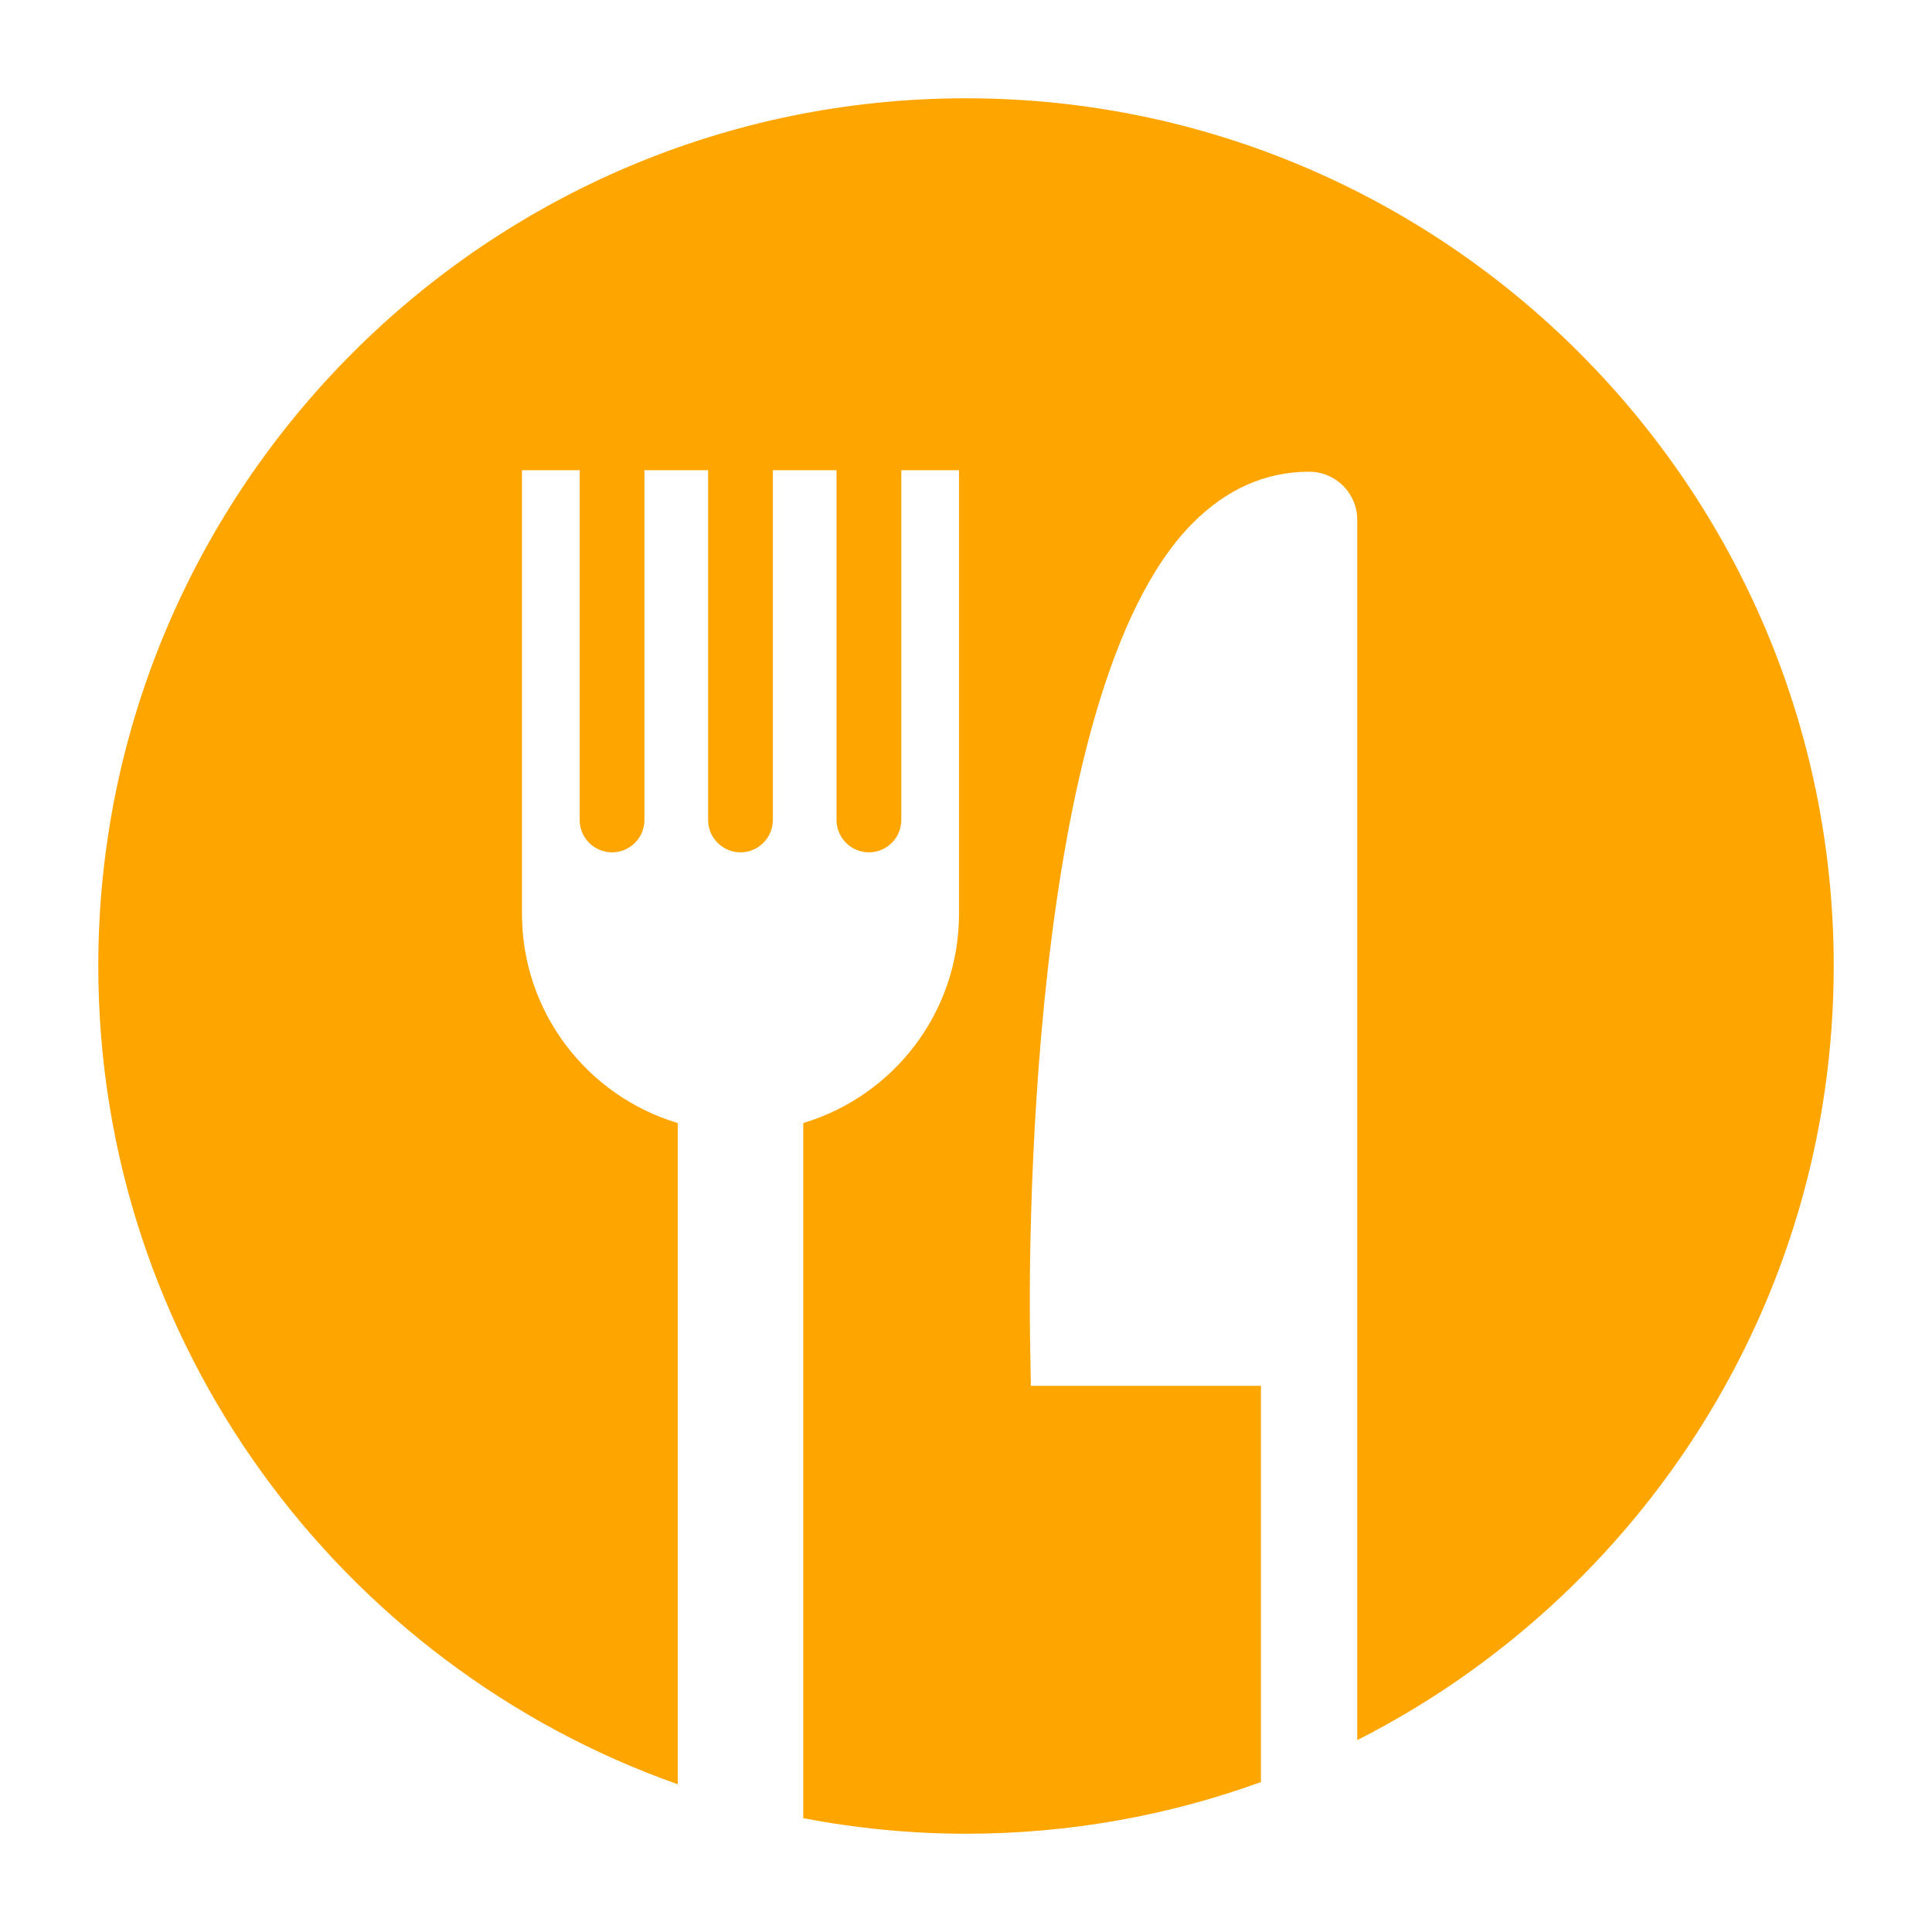
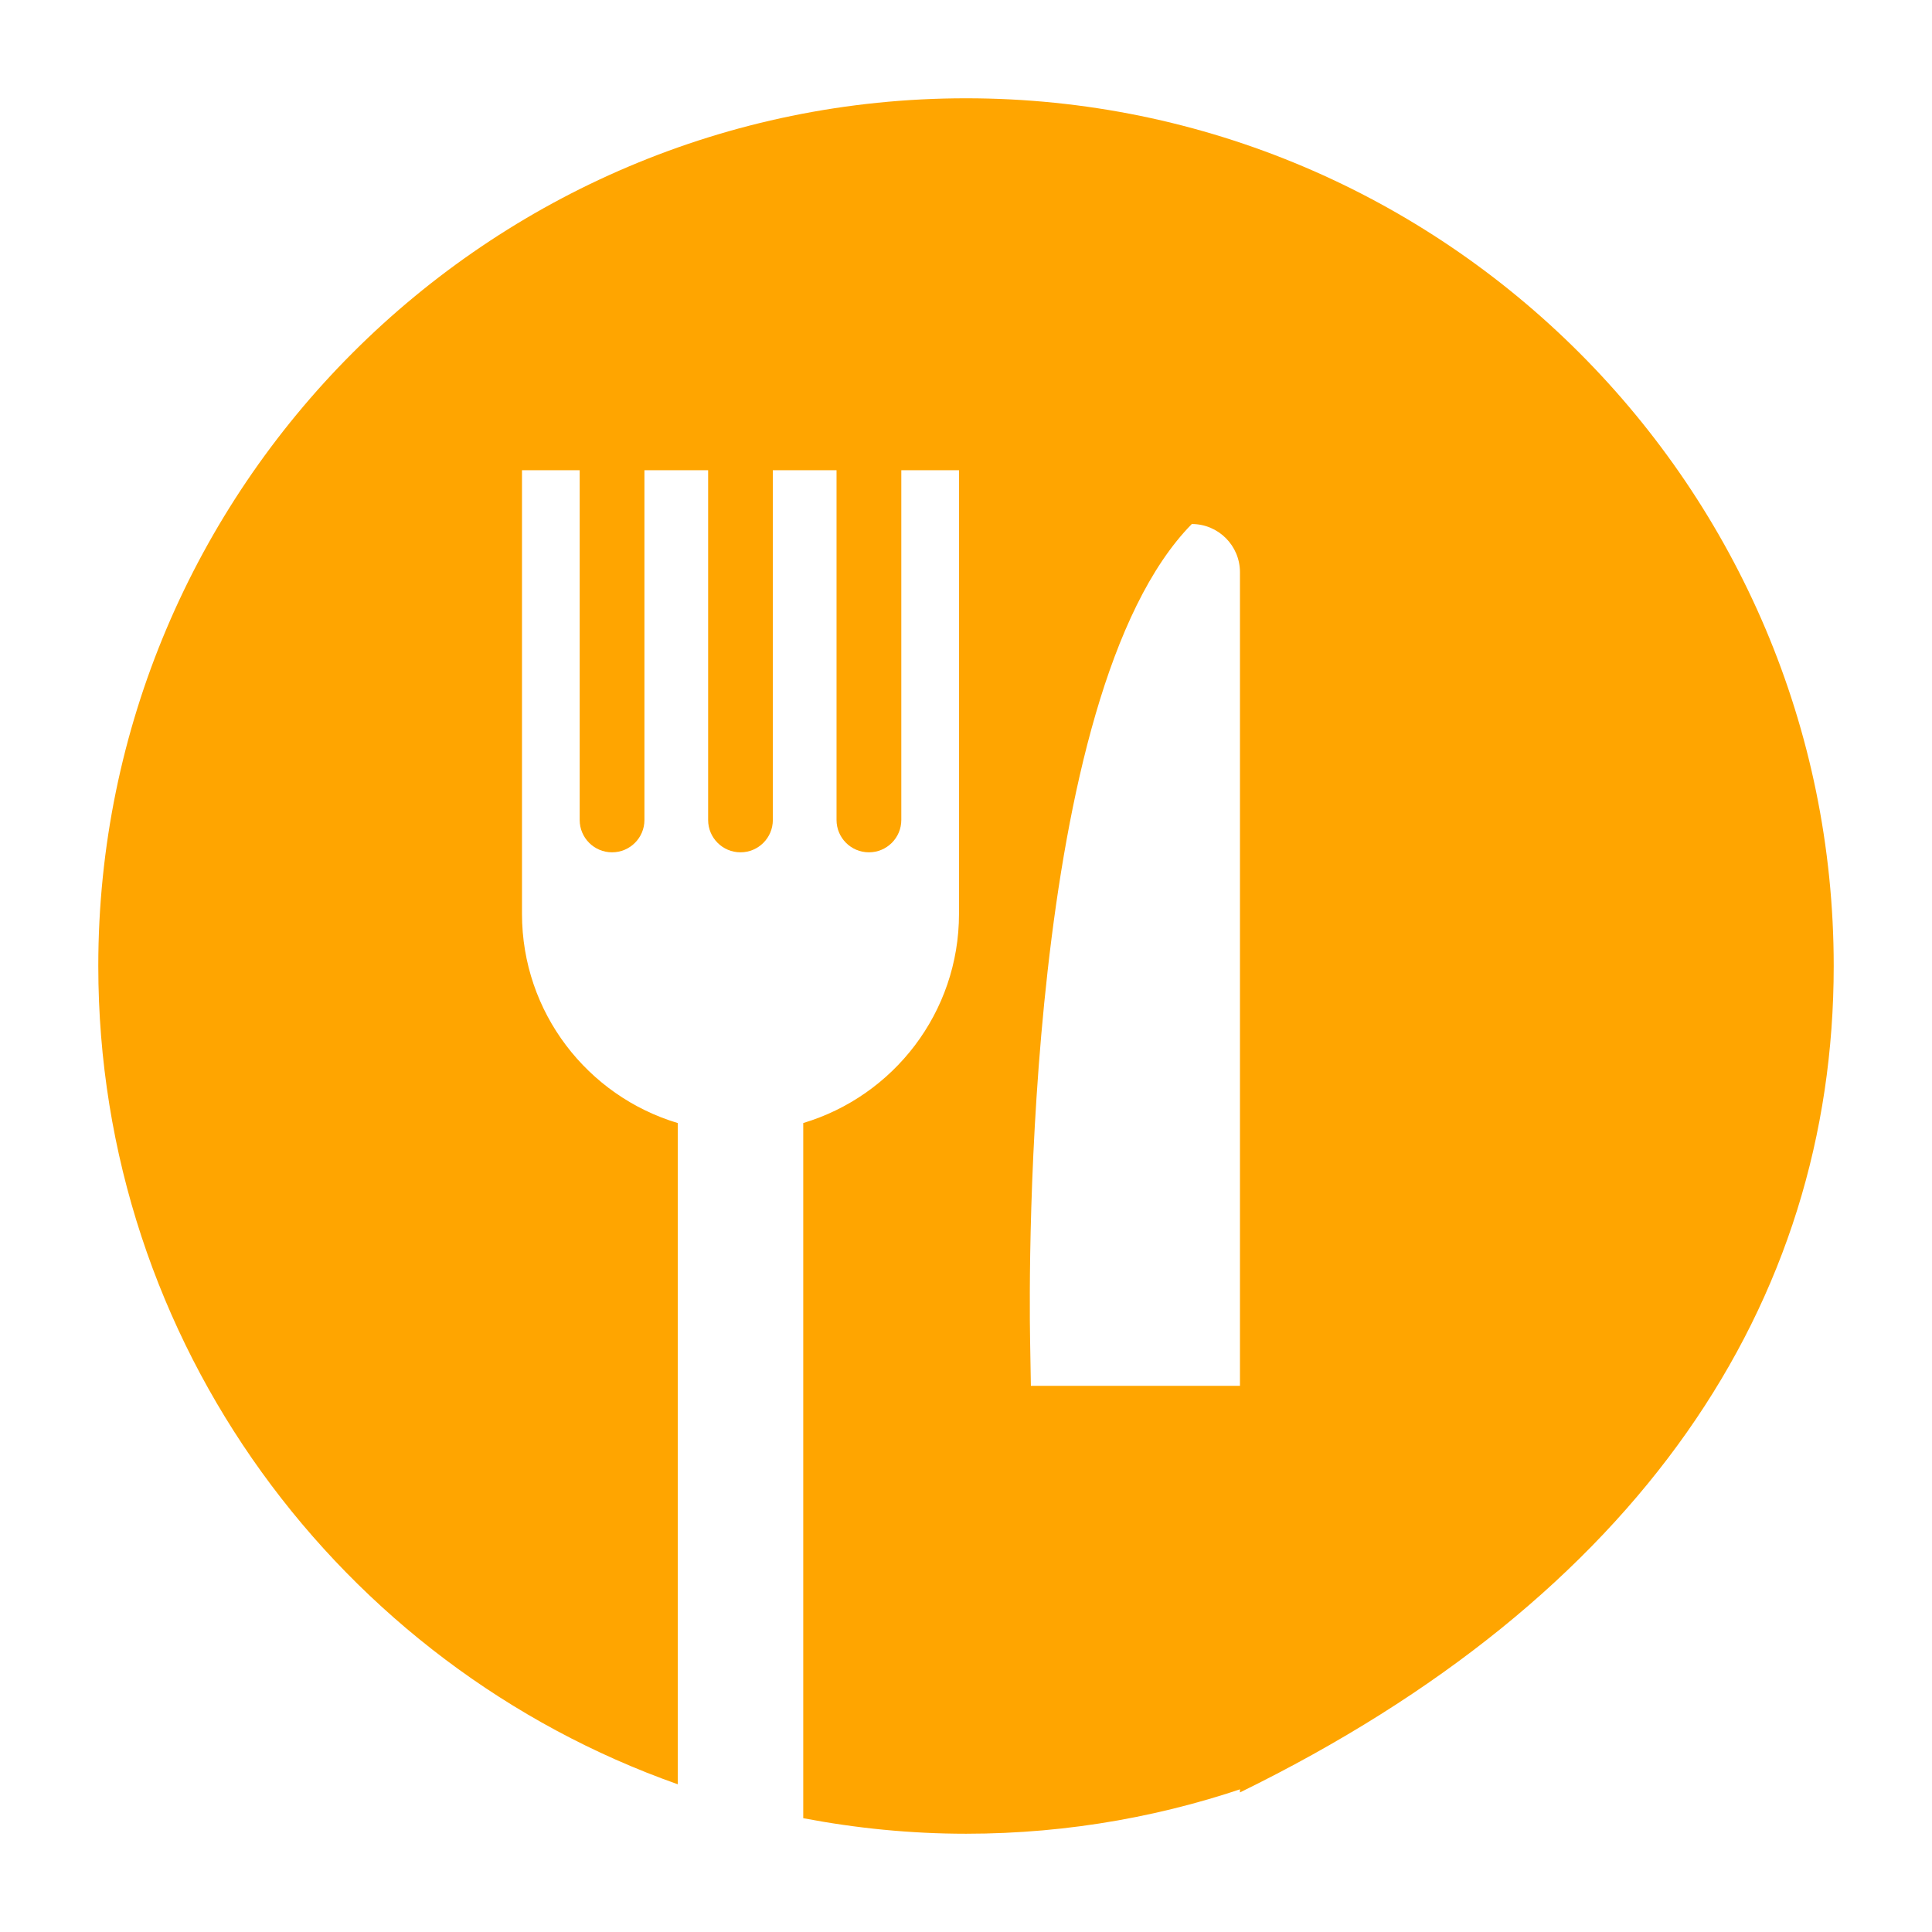
<svg xmlns="http://www.w3.org/2000/svg" version="1.1" x="0px" y="0px" viewBox="0 0 95 95" enable-background="new 0 0 95 95" xml:space="preserve">
-   <path fill="#FFA500" d="M25.667,44.933V23.121h2.837v17.198c0,0.879,0.713,1.591,1.591,1.591c0.881,0,1.593-0.712,1.593-1.591V23.121h3.132v17.198  c0,0.879,0.712,1.591,1.591,1.591c0.88,0,1.591-0.712,1.591-1.591V23.121h3.132v17.198c0,0.879,0.712,1.591,1.593,1.591  c0.879,0,1.592-0.712,1.592-1.591V23.121h2.837v21.812c0,4.86-3.23,8.963-7.659,10.288v34.183c2.595,0.494,5.269,0.764,8.006,0.764  c5.089,0,9.971-0.898,14.5-2.541V68.143H50.69l-0.04-2.33c-0.054-3.214-0.29-31.662,7.953-40.046  c1.679-1.705,3.618-2.572,5.768-2.572c1.308,0,2.368,1.061,2.368,2.37v60C80.624,78.519,90.167,64.106,90.167,47.5  c0-23.526-19.14-42.667-42.666-42.667C23.974,4.833,4.833,23.974,4.833,47.5c0,18.56,11.914,34.38,28.494,40.236V55.223  C28.896,53.896,25.667,49.793,25.667,44.933z" />
+   <path fill="#FFA500" d="M25.667,44.933V23.121h2.837v17.198c0,0.879,0.713,1.591,1.591,1.591c0.881,0,1.593-0.712,1.593-1.591V23.121h3.132v17.198  c0,0.879,0.712,1.591,1.591,1.591c0.88,0,1.591-0.712,1.591-1.591V23.121h3.132v17.198c0,0.879,0.712,1.591,1.593,1.591  c0.879,0,1.592-0.712,1.592-1.591V23.121h2.837v21.812c0,4.86-3.23,8.963-7.659,10.288v34.183c2.595,0.494,5.269,0.764,8.006,0.764  c5.089,0,9.971-0.898,14.5-2.541V68.143H50.69l-0.04-2.33c-0.054-3.214-0.29-31.662,7.953-40.046  c1.308,0,2.368,1.061,2.368,2.37v60C80.624,78.519,90.167,64.106,90.167,47.5  c0-23.526-19.14-42.667-42.666-42.667C23.974,4.833,4.833,23.974,4.833,47.5c0,18.56,11.914,34.38,28.494,40.236V55.223  C28.896,53.896,25.667,49.793,25.667,44.933z" />
</svg>